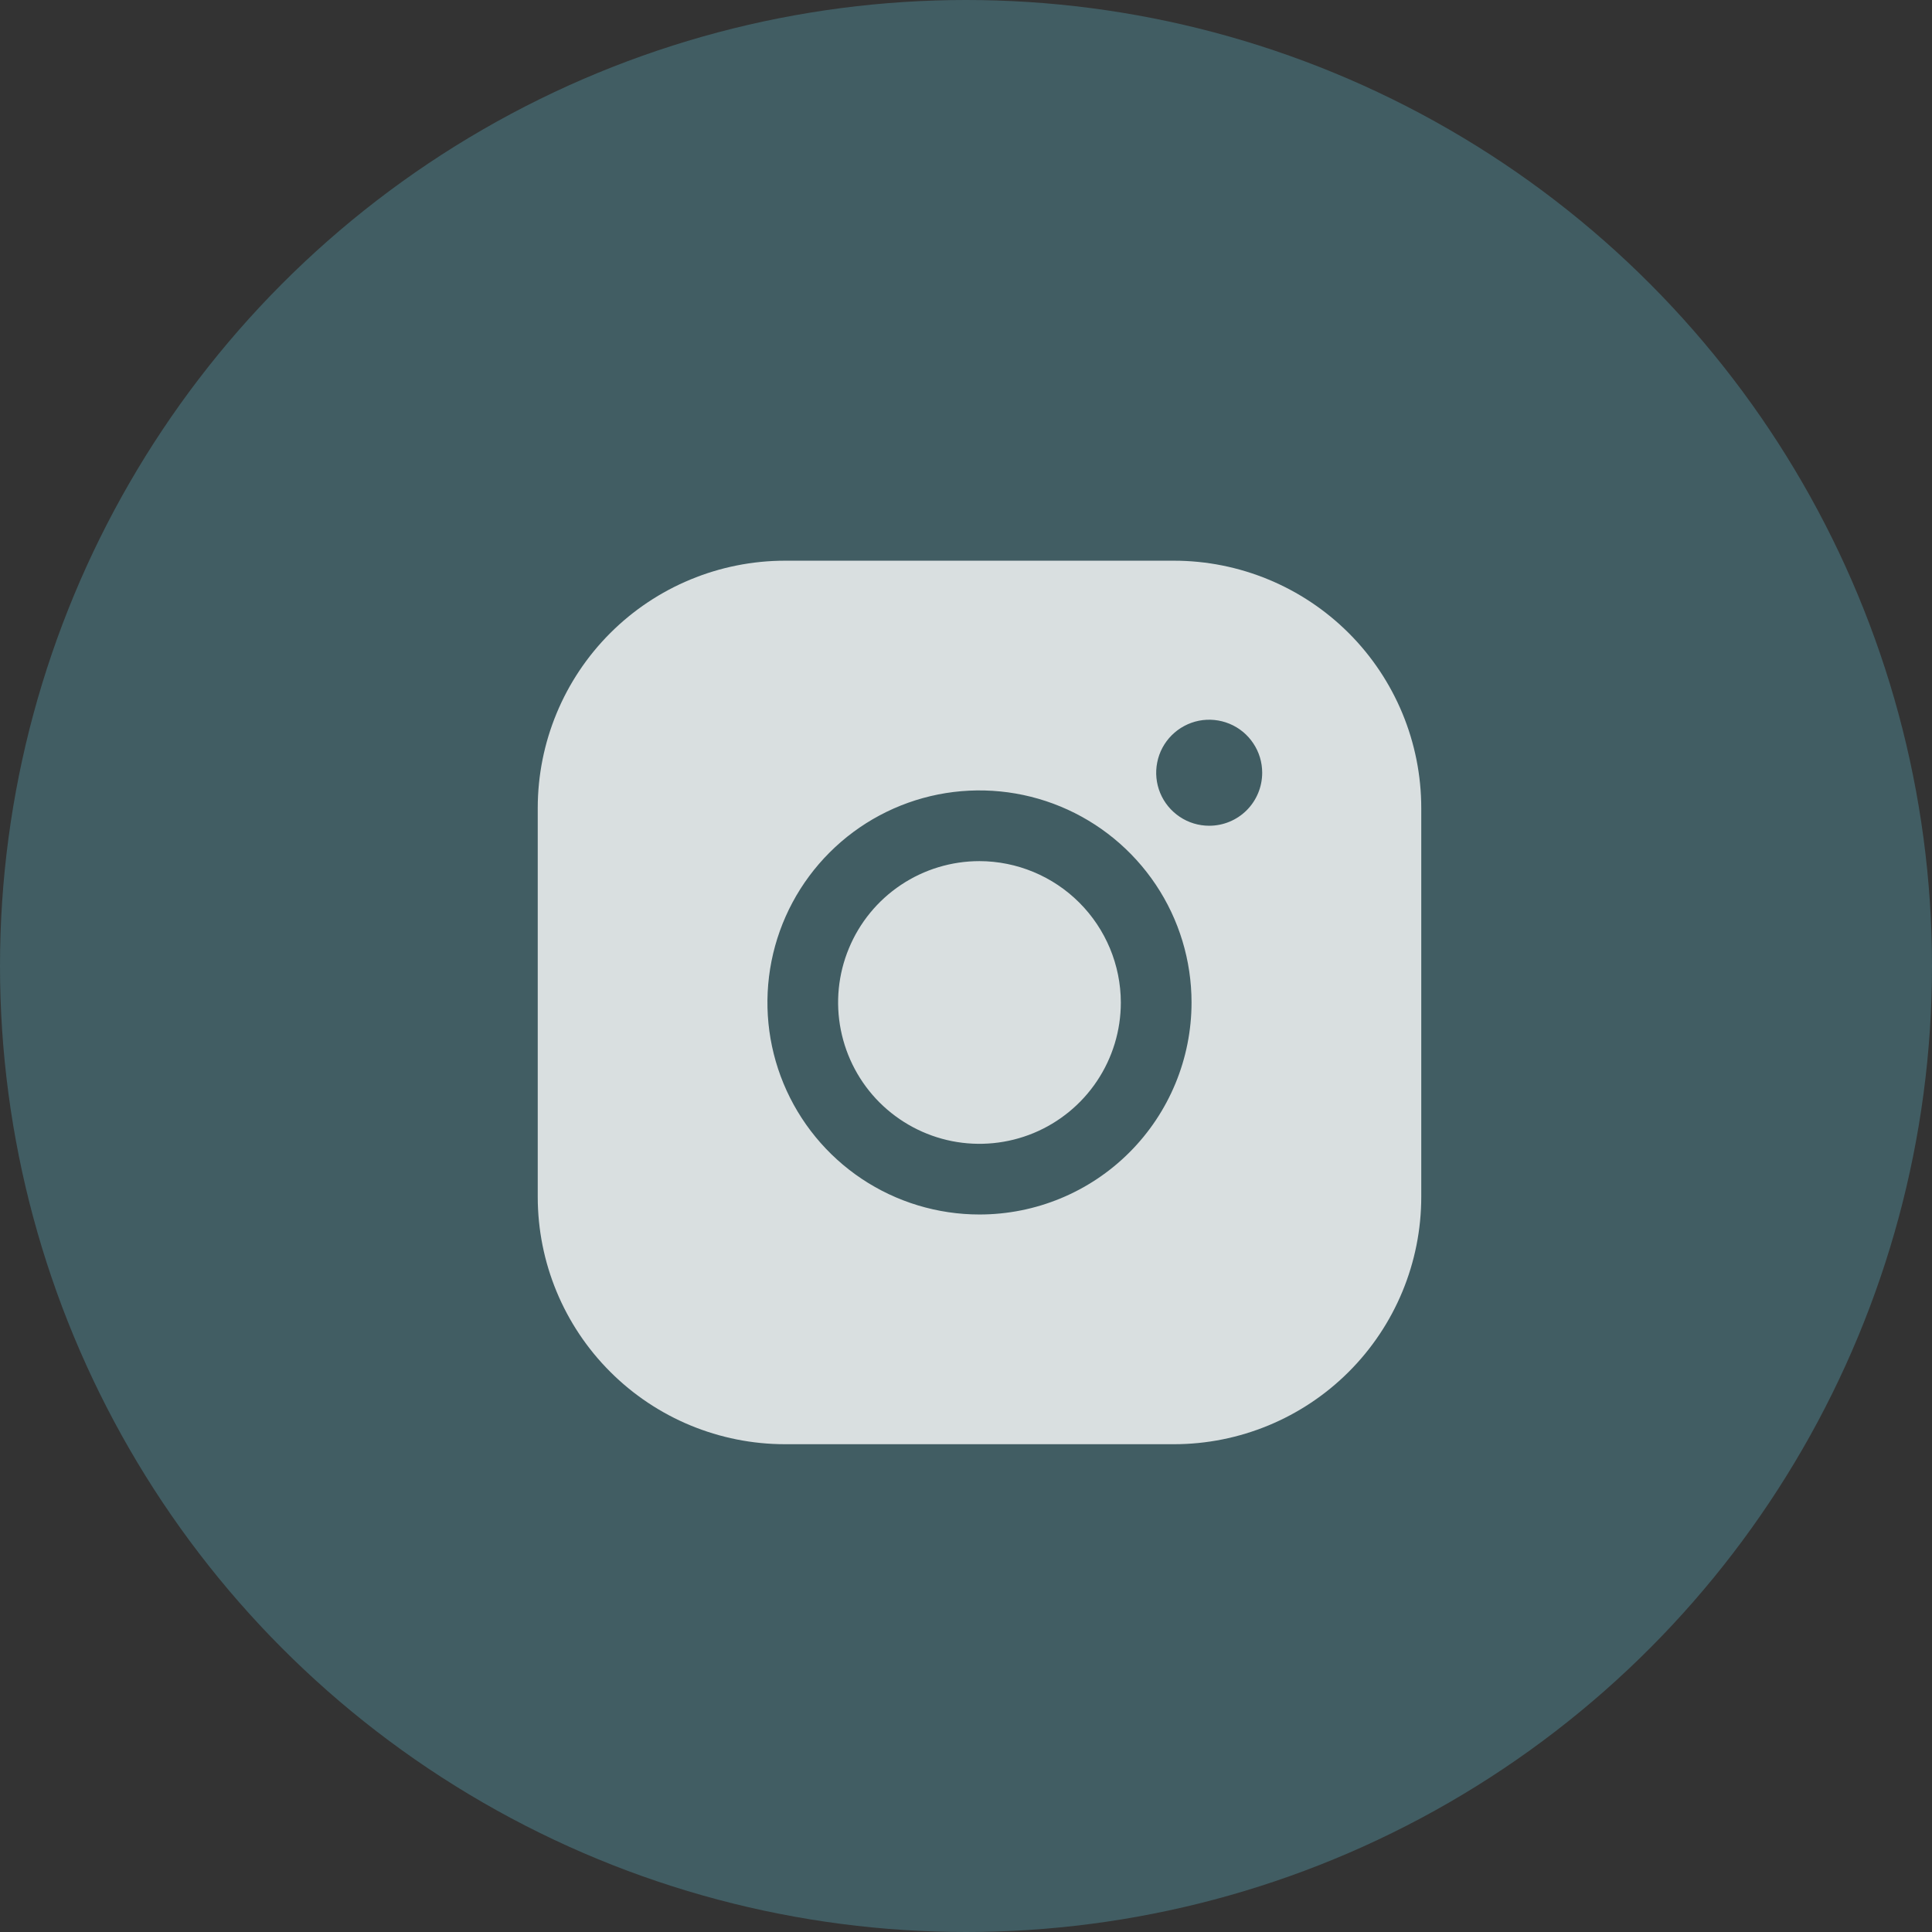
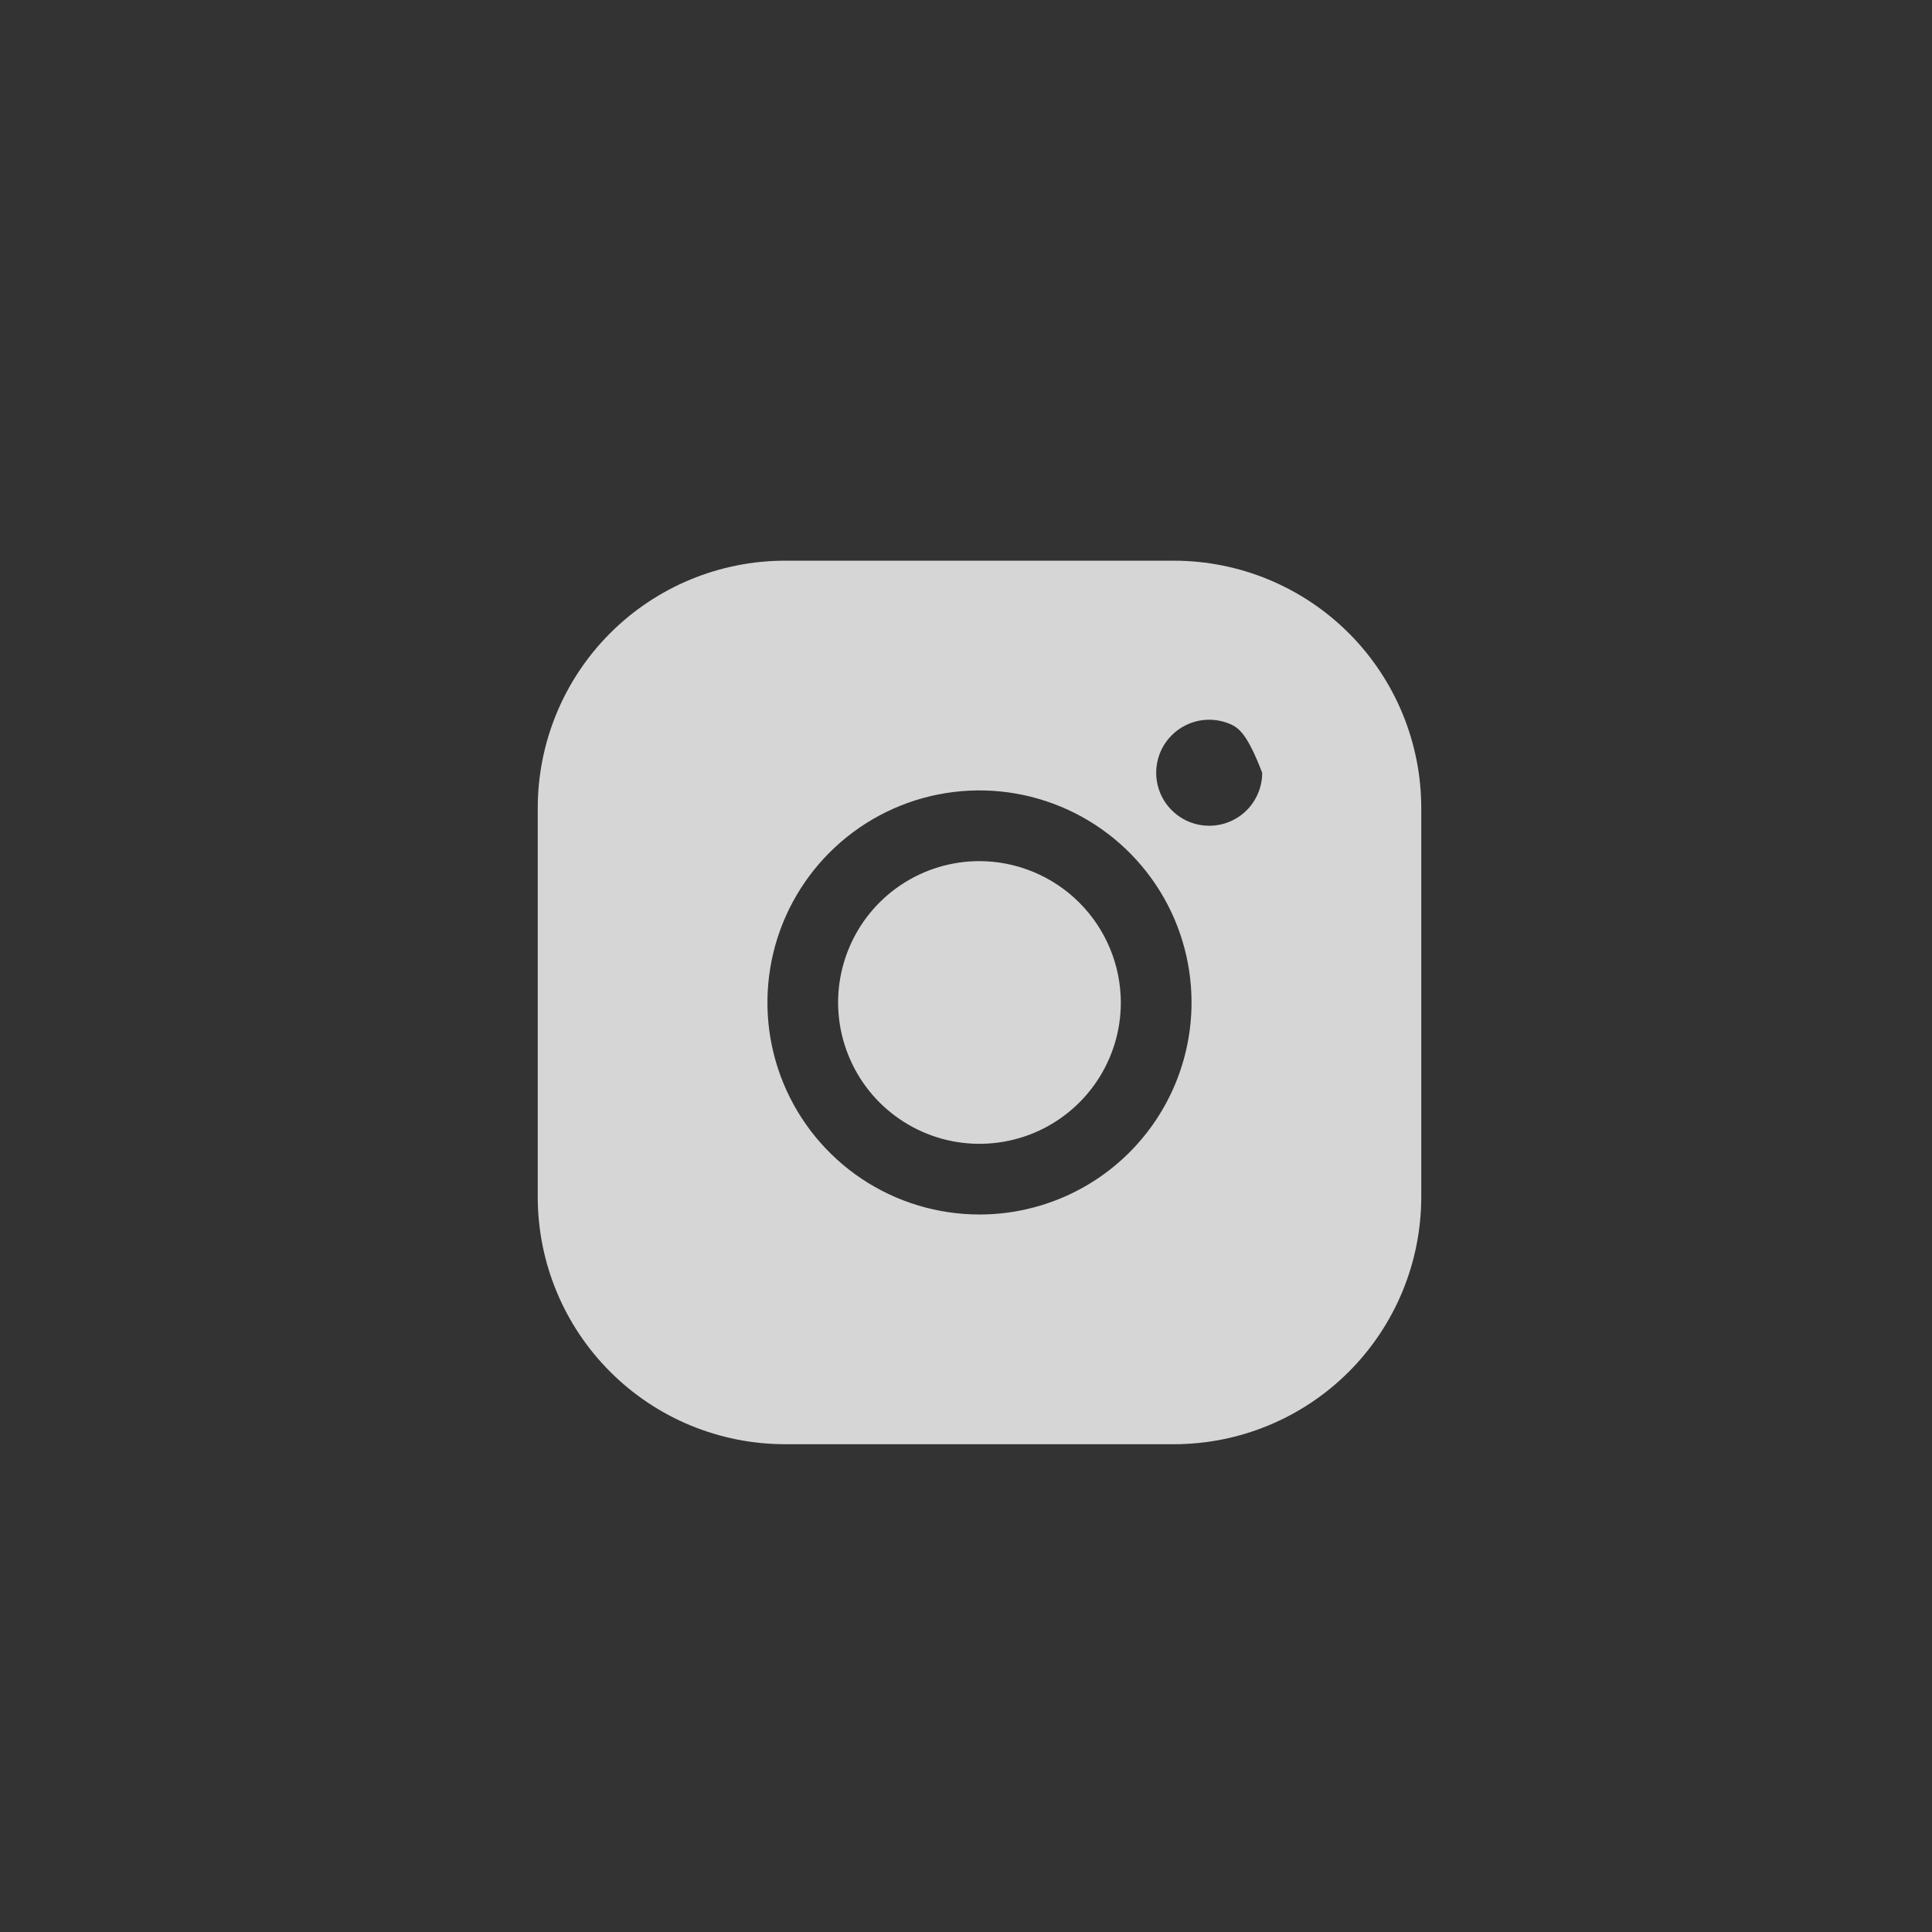
<svg xmlns="http://www.w3.org/2000/svg" width="42" height="42" viewBox="0 0 42 42" fill="none">
  <rect x="0" y="0" width="42" height="42" fill="#333333" stroke="none" />
-   <circle cx="21" cy="21" r="21" fill="#61BFD3" fill-opacity="0.3" />
-   <path d="M24.366 21.793C24.366 22.401 24.186 22.995 23.848 23.5C23.511 24.005 23.031 24.399 22.469 24.632C21.908 24.864 21.29 24.925 20.694 24.807C20.097 24.688 19.55 24.395 19.12 23.966C18.69 23.536 18.398 22.988 18.279 22.392C18.16 21.796 18.221 21.178 18.454 20.617C18.686 20.055 19.08 19.575 19.586 19.237C20.091 18.9 20.685 18.72 21.293 18.72C22.107 18.722 22.888 19.047 23.463 19.622C24.039 20.198 24.364 20.978 24.366 21.793ZM30.897 17.567V26.018C30.897 27.445 30.33 28.813 29.322 29.821C28.313 30.83 26.945 31.396 25.519 31.396H17.067C15.641 31.396 14.273 30.83 13.265 29.821C12.256 28.813 11.69 27.445 11.69 26.018V17.567C11.69 16.141 12.256 14.773 13.265 13.764C14.273 12.756 15.641 12.189 17.067 12.189H25.519C26.945 12.189 28.313 12.756 29.322 13.764C30.33 14.773 30.897 16.141 30.897 17.567ZM25.903 21.793C25.903 20.881 25.633 19.99 25.126 19.232C24.619 18.474 23.899 17.883 23.057 17.534C22.215 17.185 21.288 17.094 20.394 17.271C19.5 17.449 18.678 17.888 18.034 18.533C17.389 19.178 16.95 19.999 16.772 20.893C16.594 21.788 16.685 22.714 17.034 23.557C17.383 24.399 17.974 25.119 18.732 25.626C19.49 26.132 20.381 26.402 21.293 26.402C22.516 26.402 23.688 25.917 24.553 25.052C25.417 24.188 25.903 23.015 25.903 21.793ZM27.439 16.799C27.439 16.571 27.372 16.348 27.245 16.159C27.119 15.969 26.939 15.821 26.728 15.734C26.517 15.647 26.286 15.624 26.062 15.668C25.839 15.713 25.633 15.823 25.472 15.984C25.311 16.145 25.201 16.35 25.157 16.574C25.112 16.797 25.135 17.029 25.222 17.24C25.309 17.45 25.457 17.63 25.647 17.757C25.836 17.884 26.059 17.951 26.287 17.951C26.593 17.951 26.886 17.83 27.102 17.614C27.318 17.398 27.439 17.104 27.439 16.799Z" fill="white" fill-opacity="0.8" />
+   <path d="M24.366 21.793C24.366 22.401 24.186 22.995 23.848 23.5C23.511 24.005 23.031 24.399 22.469 24.632C21.908 24.864 21.29 24.925 20.694 24.807C20.097 24.688 19.55 24.395 19.12 23.966C18.69 23.536 18.398 22.988 18.279 22.392C18.16 21.796 18.221 21.178 18.454 20.617C18.686 20.055 19.08 19.575 19.586 19.237C20.091 18.9 20.685 18.72 21.293 18.72C22.107 18.722 22.888 19.047 23.463 19.622C24.039 20.198 24.364 20.978 24.366 21.793ZM30.897 17.567V26.018C30.897 27.445 30.33 28.813 29.322 29.821C28.313 30.83 26.945 31.396 25.519 31.396H17.067C15.641 31.396 14.273 30.83 13.265 29.821C12.256 28.813 11.69 27.445 11.69 26.018V17.567C11.69 16.141 12.256 14.773 13.265 13.764C14.273 12.756 15.641 12.189 17.067 12.189H25.519C26.945 12.189 28.313 12.756 29.322 13.764C30.33 14.773 30.897 16.141 30.897 17.567ZM25.903 21.793C25.903 20.881 25.633 19.99 25.126 19.232C24.619 18.474 23.899 17.883 23.057 17.534C22.215 17.185 21.288 17.094 20.394 17.271C19.5 17.449 18.678 17.888 18.034 18.533C17.389 19.178 16.95 19.999 16.772 20.893C16.594 21.788 16.685 22.714 17.034 23.557C17.383 24.399 17.974 25.119 18.732 25.626C19.49 26.132 20.381 26.402 21.293 26.402C22.516 26.402 23.688 25.917 24.553 25.052C25.417 24.188 25.903 23.015 25.903 21.793ZM27.439 16.799C27.119 15.969 26.939 15.821 26.728 15.734C26.517 15.647 26.286 15.624 26.062 15.668C25.839 15.713 25.633 15.823 25.472 15.984C25.311 16.145 25.201 16.35 25.157 16.574C25.112 16.797 25.135 17.029 25.222 17.24C25.309 17.45 25.457 17.63 25.647 17.757C25.836 17.884 26.059 17.951 26.287 17.951C26.593 17.951 26.886 17.83 27.102 17.614C27.318 17.398 27.439 17.104 27.439 16.799Z" fill="white" fill-opacity="0.8" />
</svg>